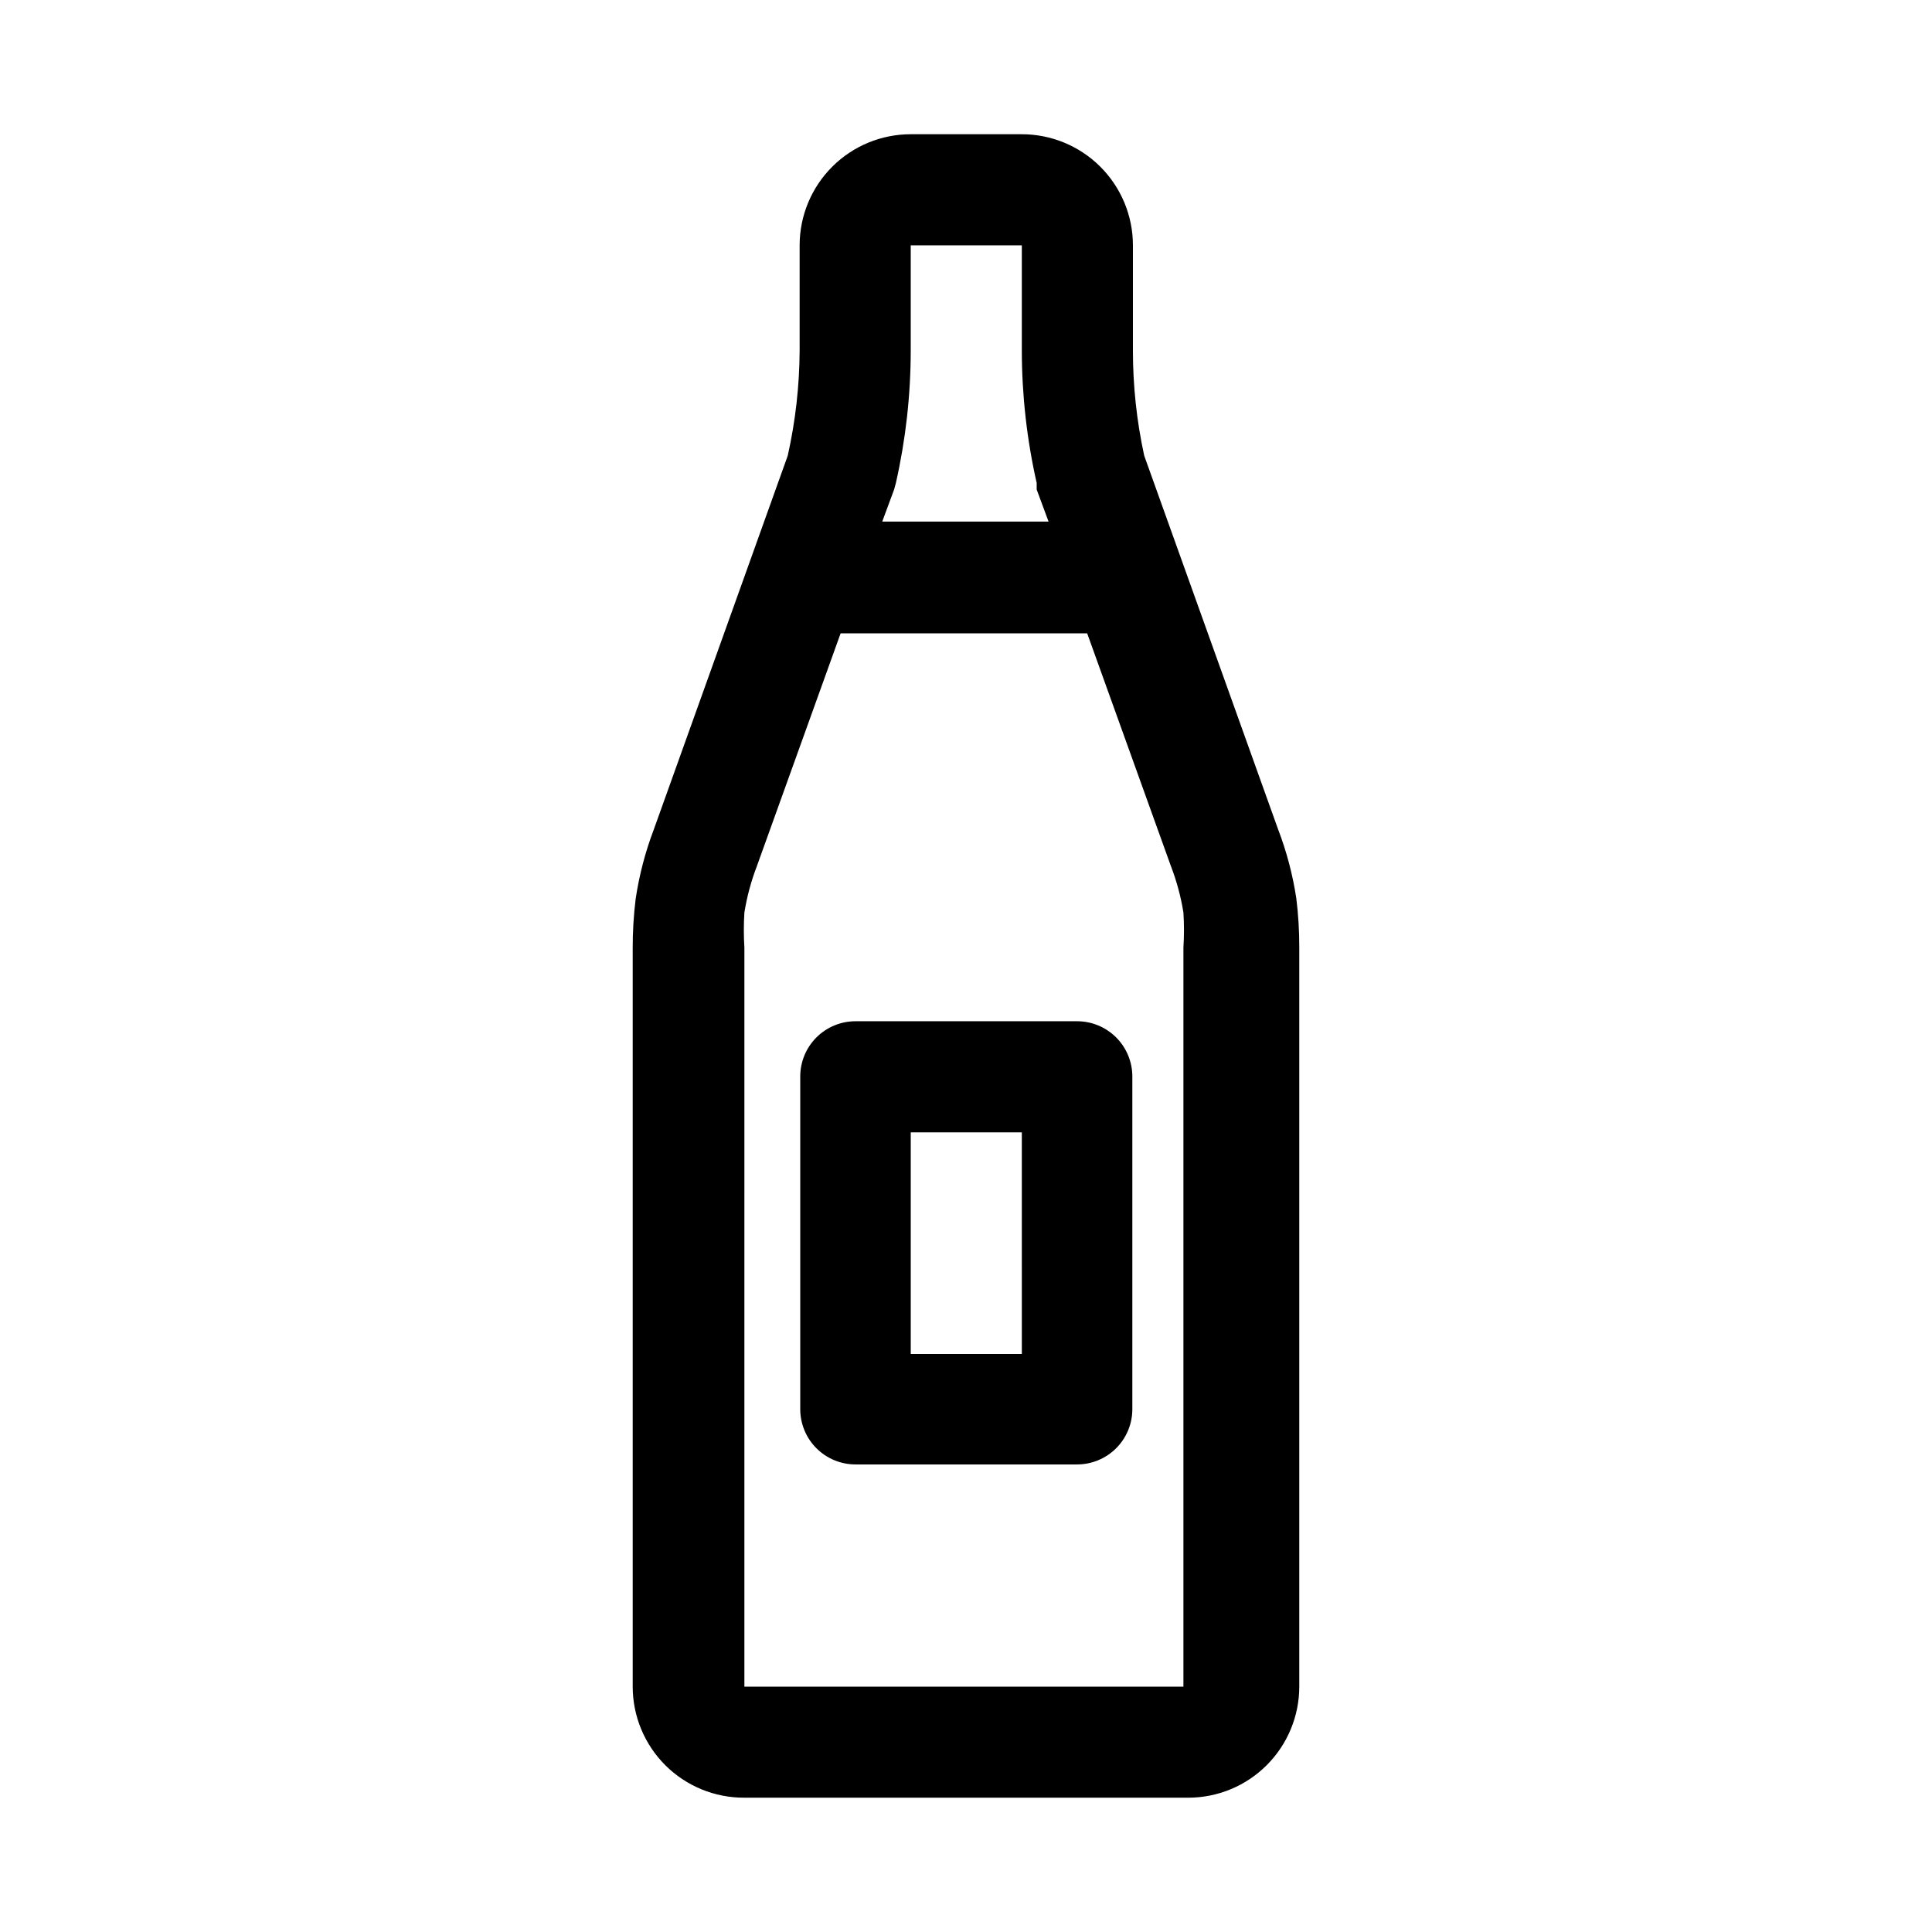
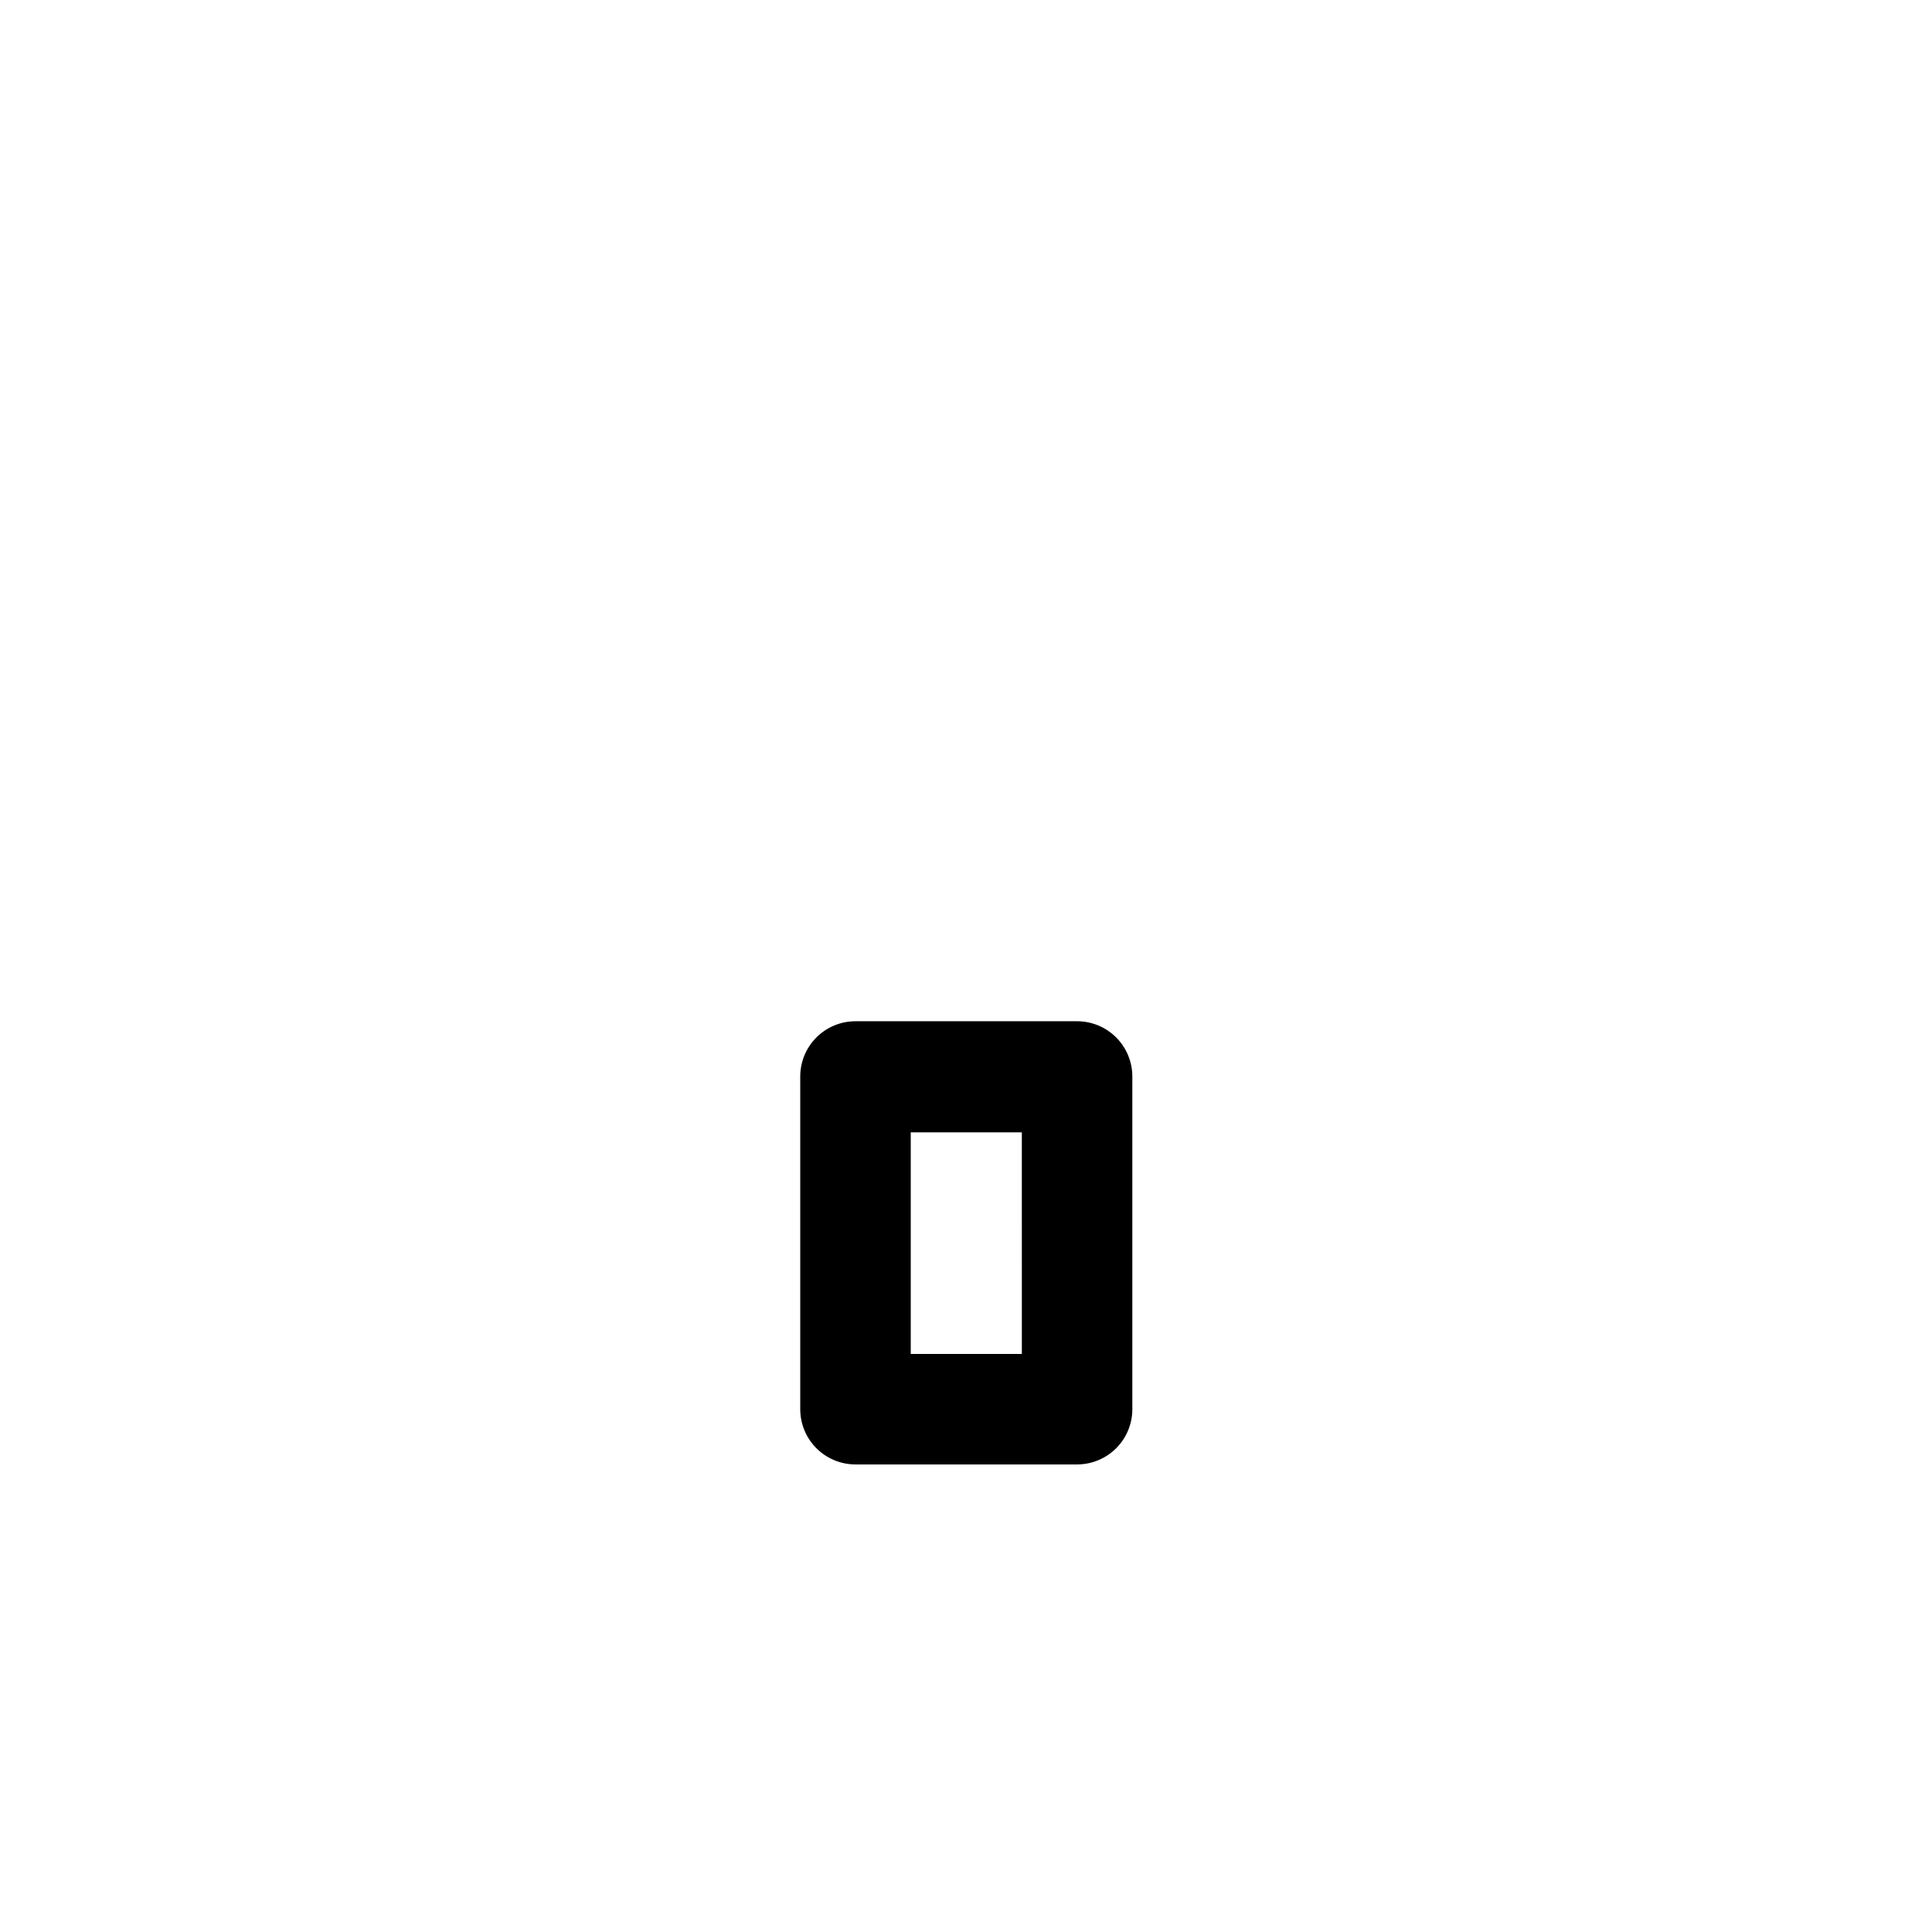
<svg xmlns="http://www.w3.org/2000/svg" fill="#000000" width="800px" height="800px" version="1.1" viewBox="144 144 512 512">
  <g>
-     <path d="m341.27 620.41h117.61c7.809 0 15.297-3.102 20.816-8.621 5.523-5.523 8.625-13.012 8.625-20.82v-195.86c0.012-4.367-0.25-8.73-0.789-13.066-0.957-6.297-2.594-12.473-4.879-18.422l-35.426-98.871c-1.992-9.156-2.996-18.5-2.992-27.867v-27.867c0-7.836-3.121-15.348-8.68-20.875-5.555-5.523-13.082-8.609-20.918-8.566h-29.285c-7.809 0-15.297 3.102-20.816 8.621-5.523 5.523-8.625 13.012-8.625 20.82v27.867c-0.047 9.375-1.102 18.719-3.148 27.867l-35.426 98.871h0.004c-2.297 6-3.934 12.227-4.883 18.578-0.535 4.336-0.797 8.699-0.785 13.066v195.7c0 7.836 3.121 15.348 8.676 20.875 5.559 5.527 13.086 8.609 20.922 8.566zm40.148-348.41c2.606-11.523 3.926-23.297 3.934-35.109v-27.867h29.441v27.867c0.012 11.812 1.332 23.586 3.938 35.109v1.73l3.148 8.5-44.082 0.004 3.148-8.5zm-40.148 123.12c-0.195-3.094-0.195-6.195 0-9.289 0.672-4.195 1.781-8.312 3.305-12.281l22.199-61.715h65.336l22.199 61.715h0.004c1.523 3.969 2.633 8.086 3.305 12.281 0.199 3.094 0.199 6.195 0 9.289v195.86h-116.35z" />
    <path d="m429.44 414.64h-58.727c-3.883 0-7.609 1.543-10.355 4.289-2.742 2.746-4.285 6.469-4.285 10.352v88.168c0 3.883 1.543 7.606 4.285 10.352 2.746 2.746 6.473 4.289 10.355 4.289h58.727c3.883 0 7.606-1.543 10.352-4.289 2.746-2.746 4.289-6.469 4.289-10.352v-88.168c0-3.883-1.543-7.606-4.289-10.352-2.746-2.746-6.469-4.289-10.352-4.289zm-14.641 88.168h-29.445v-58.727h29.441z" />
  </g>
</svg>